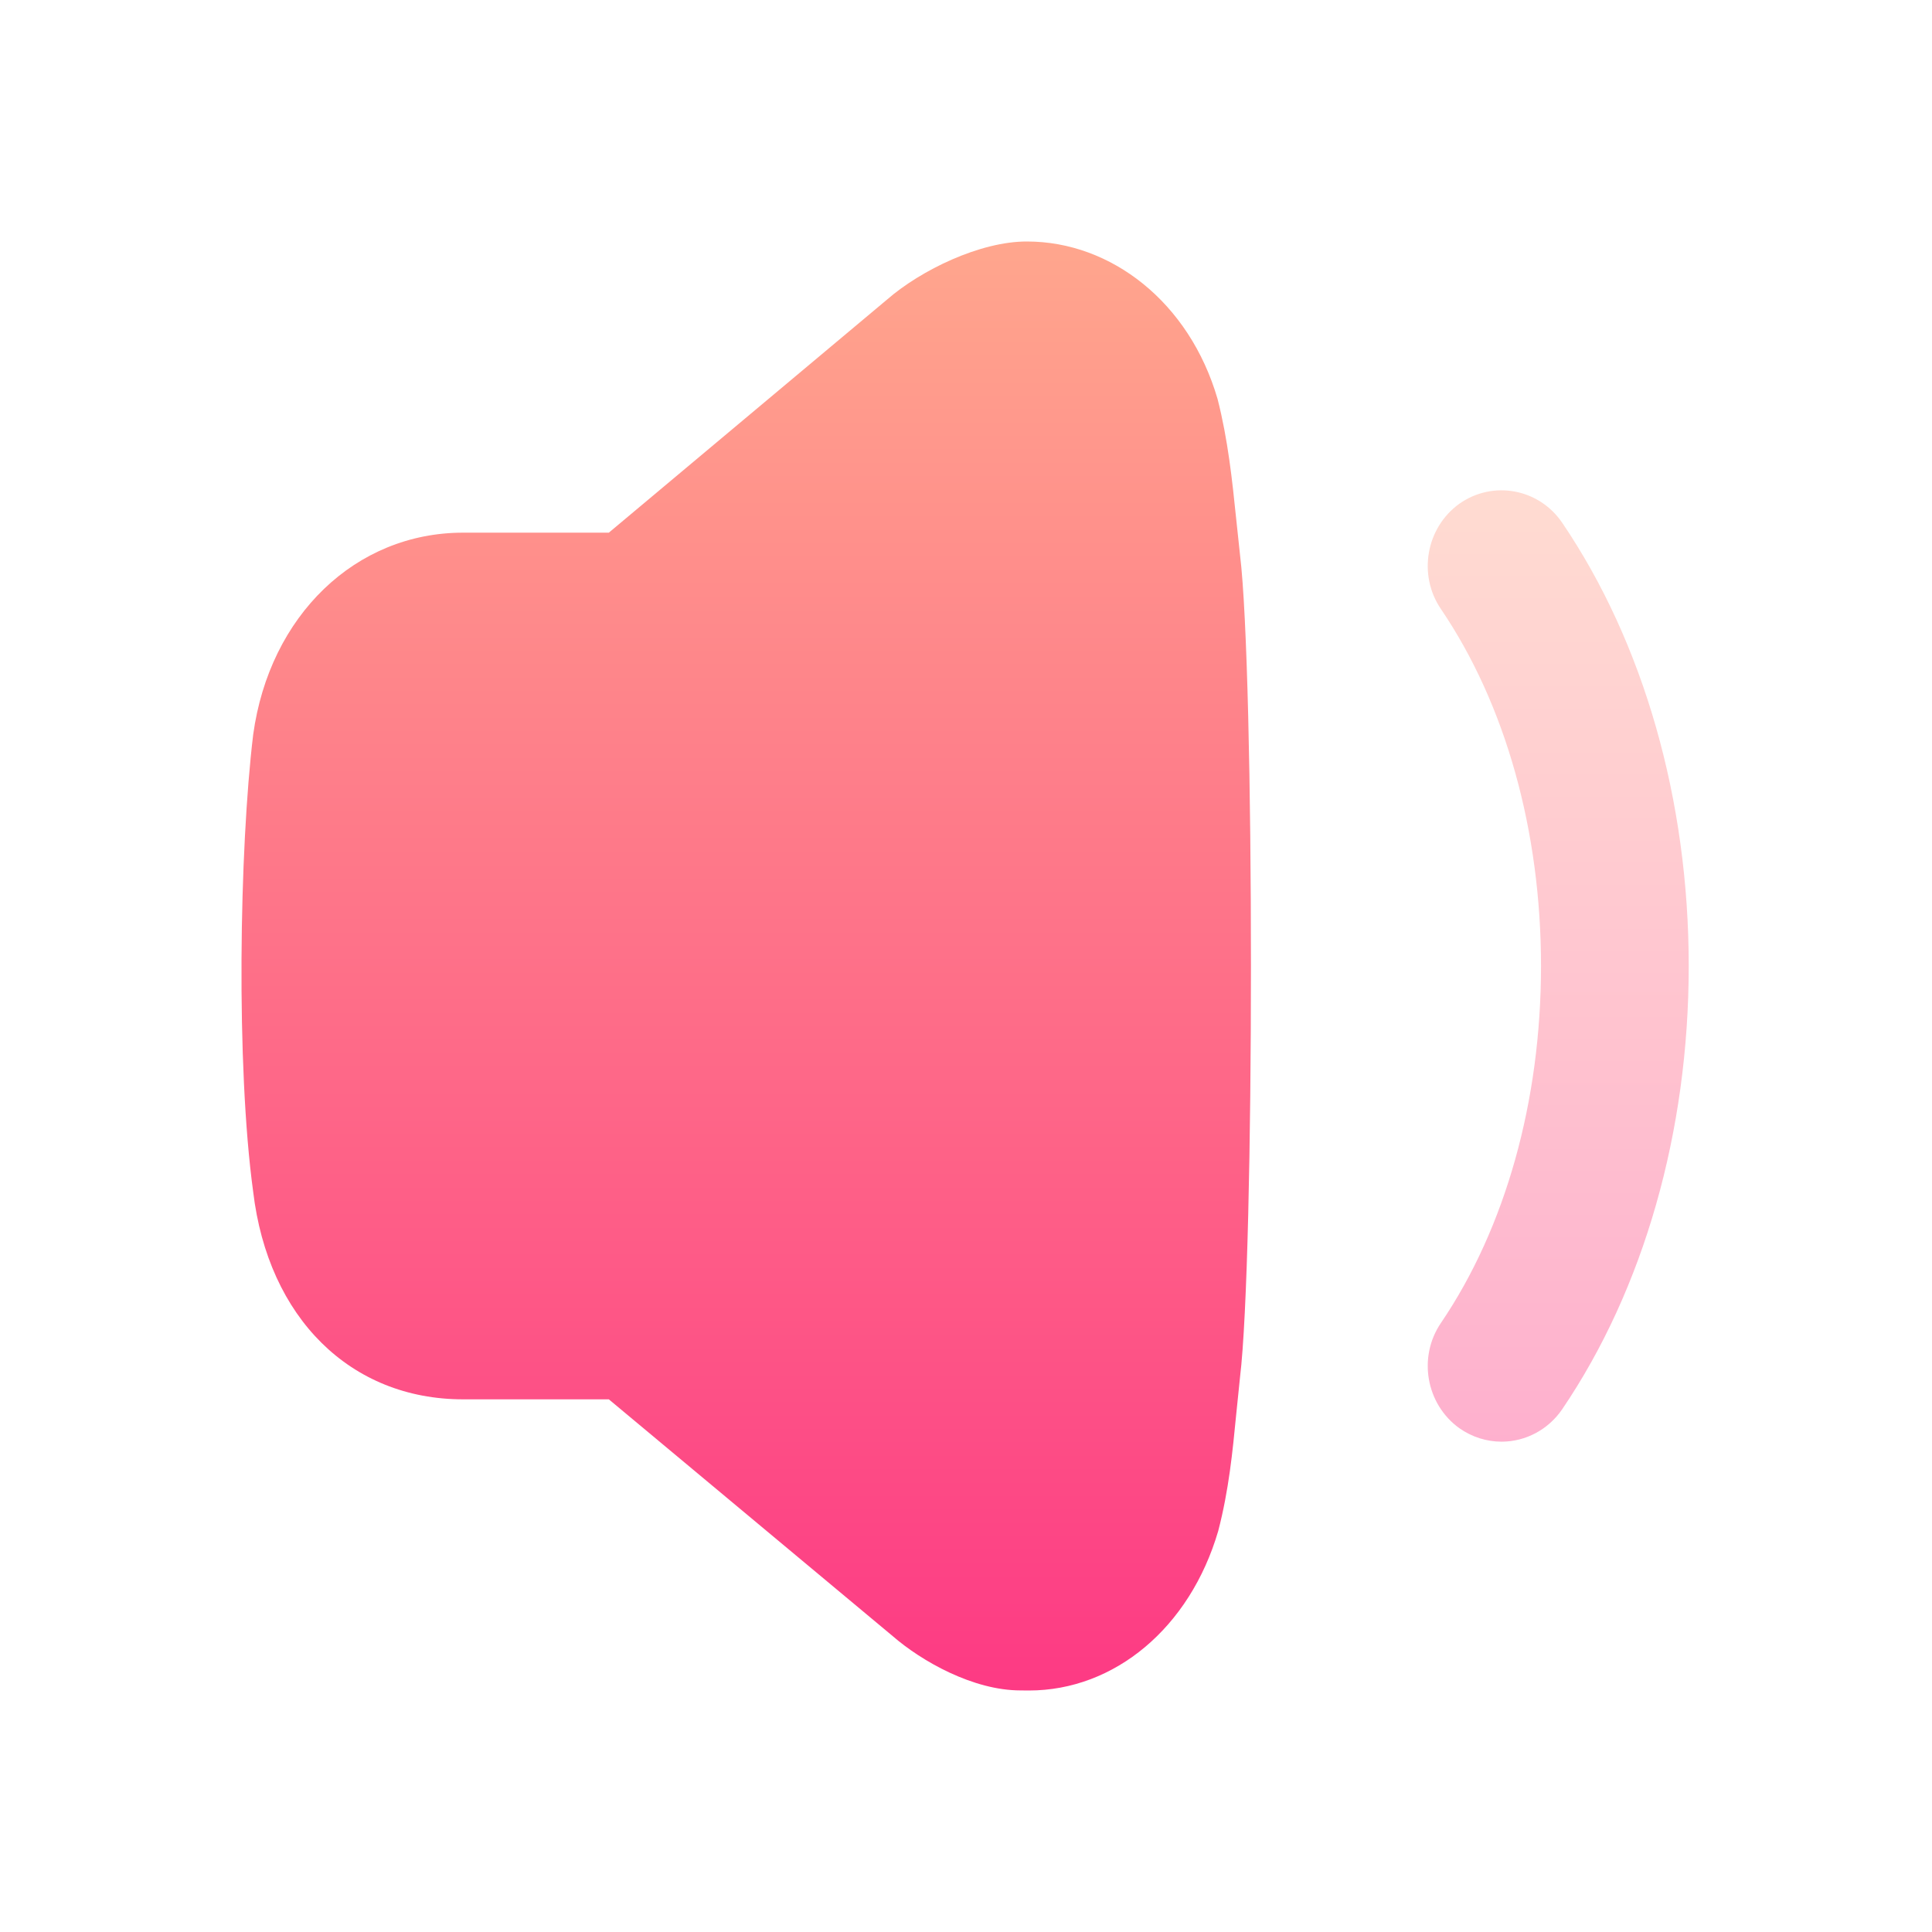
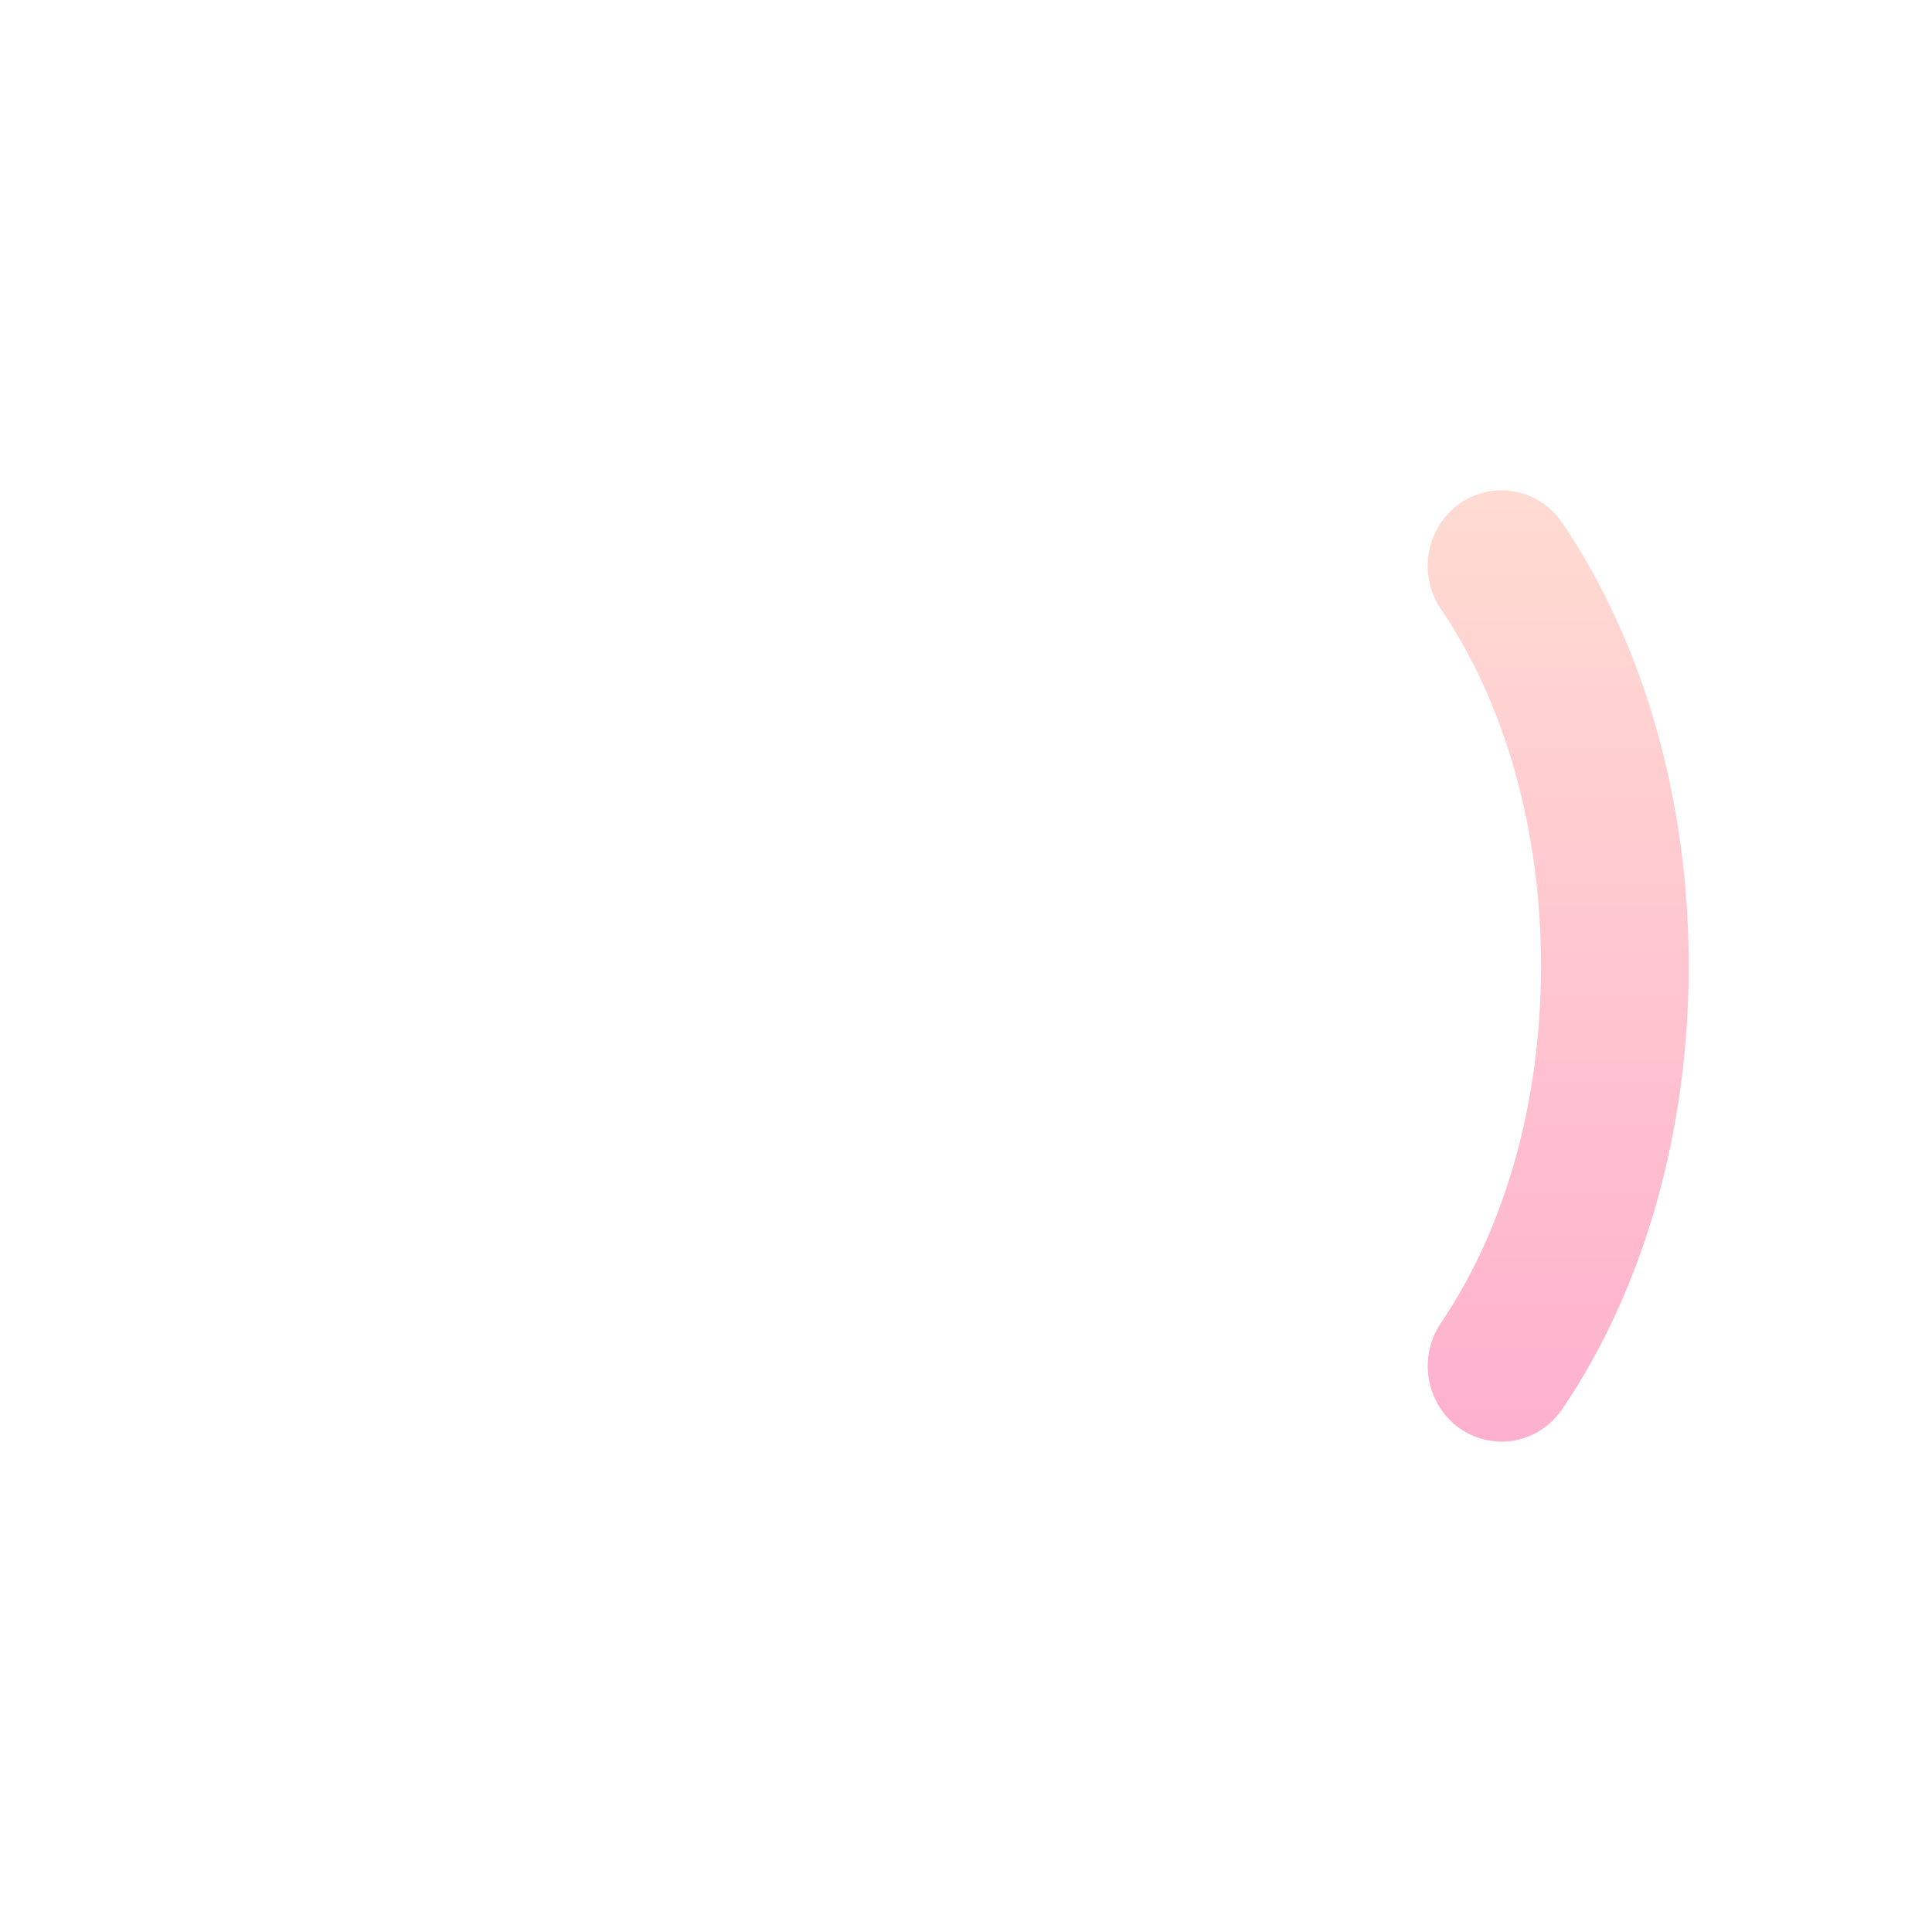
<svg xmlns="http://www.w3.org/2000/svg" width="24" height="24" viewBox="0 0 24 24" fill="none">
-   <path d="M15.357 6.451C15.307 5.964 15.254 5.46 15.125 4.956C14.774 3.752 13.801 3 12.758 3C12.176 2.998 11.44 3.356 11.022 3.719L7.563 6.617H5.752C4.419 6.617 3.348 7.644 3.145 9.127C2.973 10.551 2.931 13.238 3.145 14.804C3.331 16.371 4.354 17.383 5.752 17.383H7.563L11.089 20.324C11.451 20.638 12.09 20.999 12.677 20.999C12.715 21 12.748 21 12.782 21C13.845 21 14.781 20.221 15.133 19.019C15.266 18.508 15.312 18.029 15.357 17.567L15.404 17.108C15.585 15.621 15.585 8.369 15.404 6.893L15.357 6.451Z" fill="url(#paint0_linear_69_590)" />
  <path opacity="0.4" d="M19.407 6.495C19.118 6.069 18.547 5.963 18.128 6.258C17.714 6.556 17.611 7.142 17.9 7.566C18.702 8.748 19.143 10.322 19.143 12C19.143 13.677 18.702 15.252 17.9 16.434C17.611 16.858 17.714 17.444 18.129 17.742C18.285 17.851 18.466 17.909 18.653 17.909C18.953 17.909 19.235 17.758 19.407 17.505C20.419 16.013 20.978 14.058 20.978 12C20.978 9.942 20.419 7.987 19.407 6.495Z" fill="url(#paint1_linear_69_590)" />
  <defs>
    <linearGradient id="paint0_linear_69_590" x1="9.27" y1="21" x2="9.27" y2="3" gradientUnits="userSpaceOnUse">
      <stop stop-color="#FD3A84" />
      <stop offset="1" stop-color="#FFA68D" />
    </linearGradient>
    <linearGradient id="paint1_linear_69_590" x1="19.357" y1="17.909" x2="19.357" y2="6.091" gradientUnits="userSpaceOnUse">
      <stop stop-color="#FD3A84" />
      <stop offset="1" stop-color="#FFA68D" />
    </linearGradient>
  </defs>
</svg>